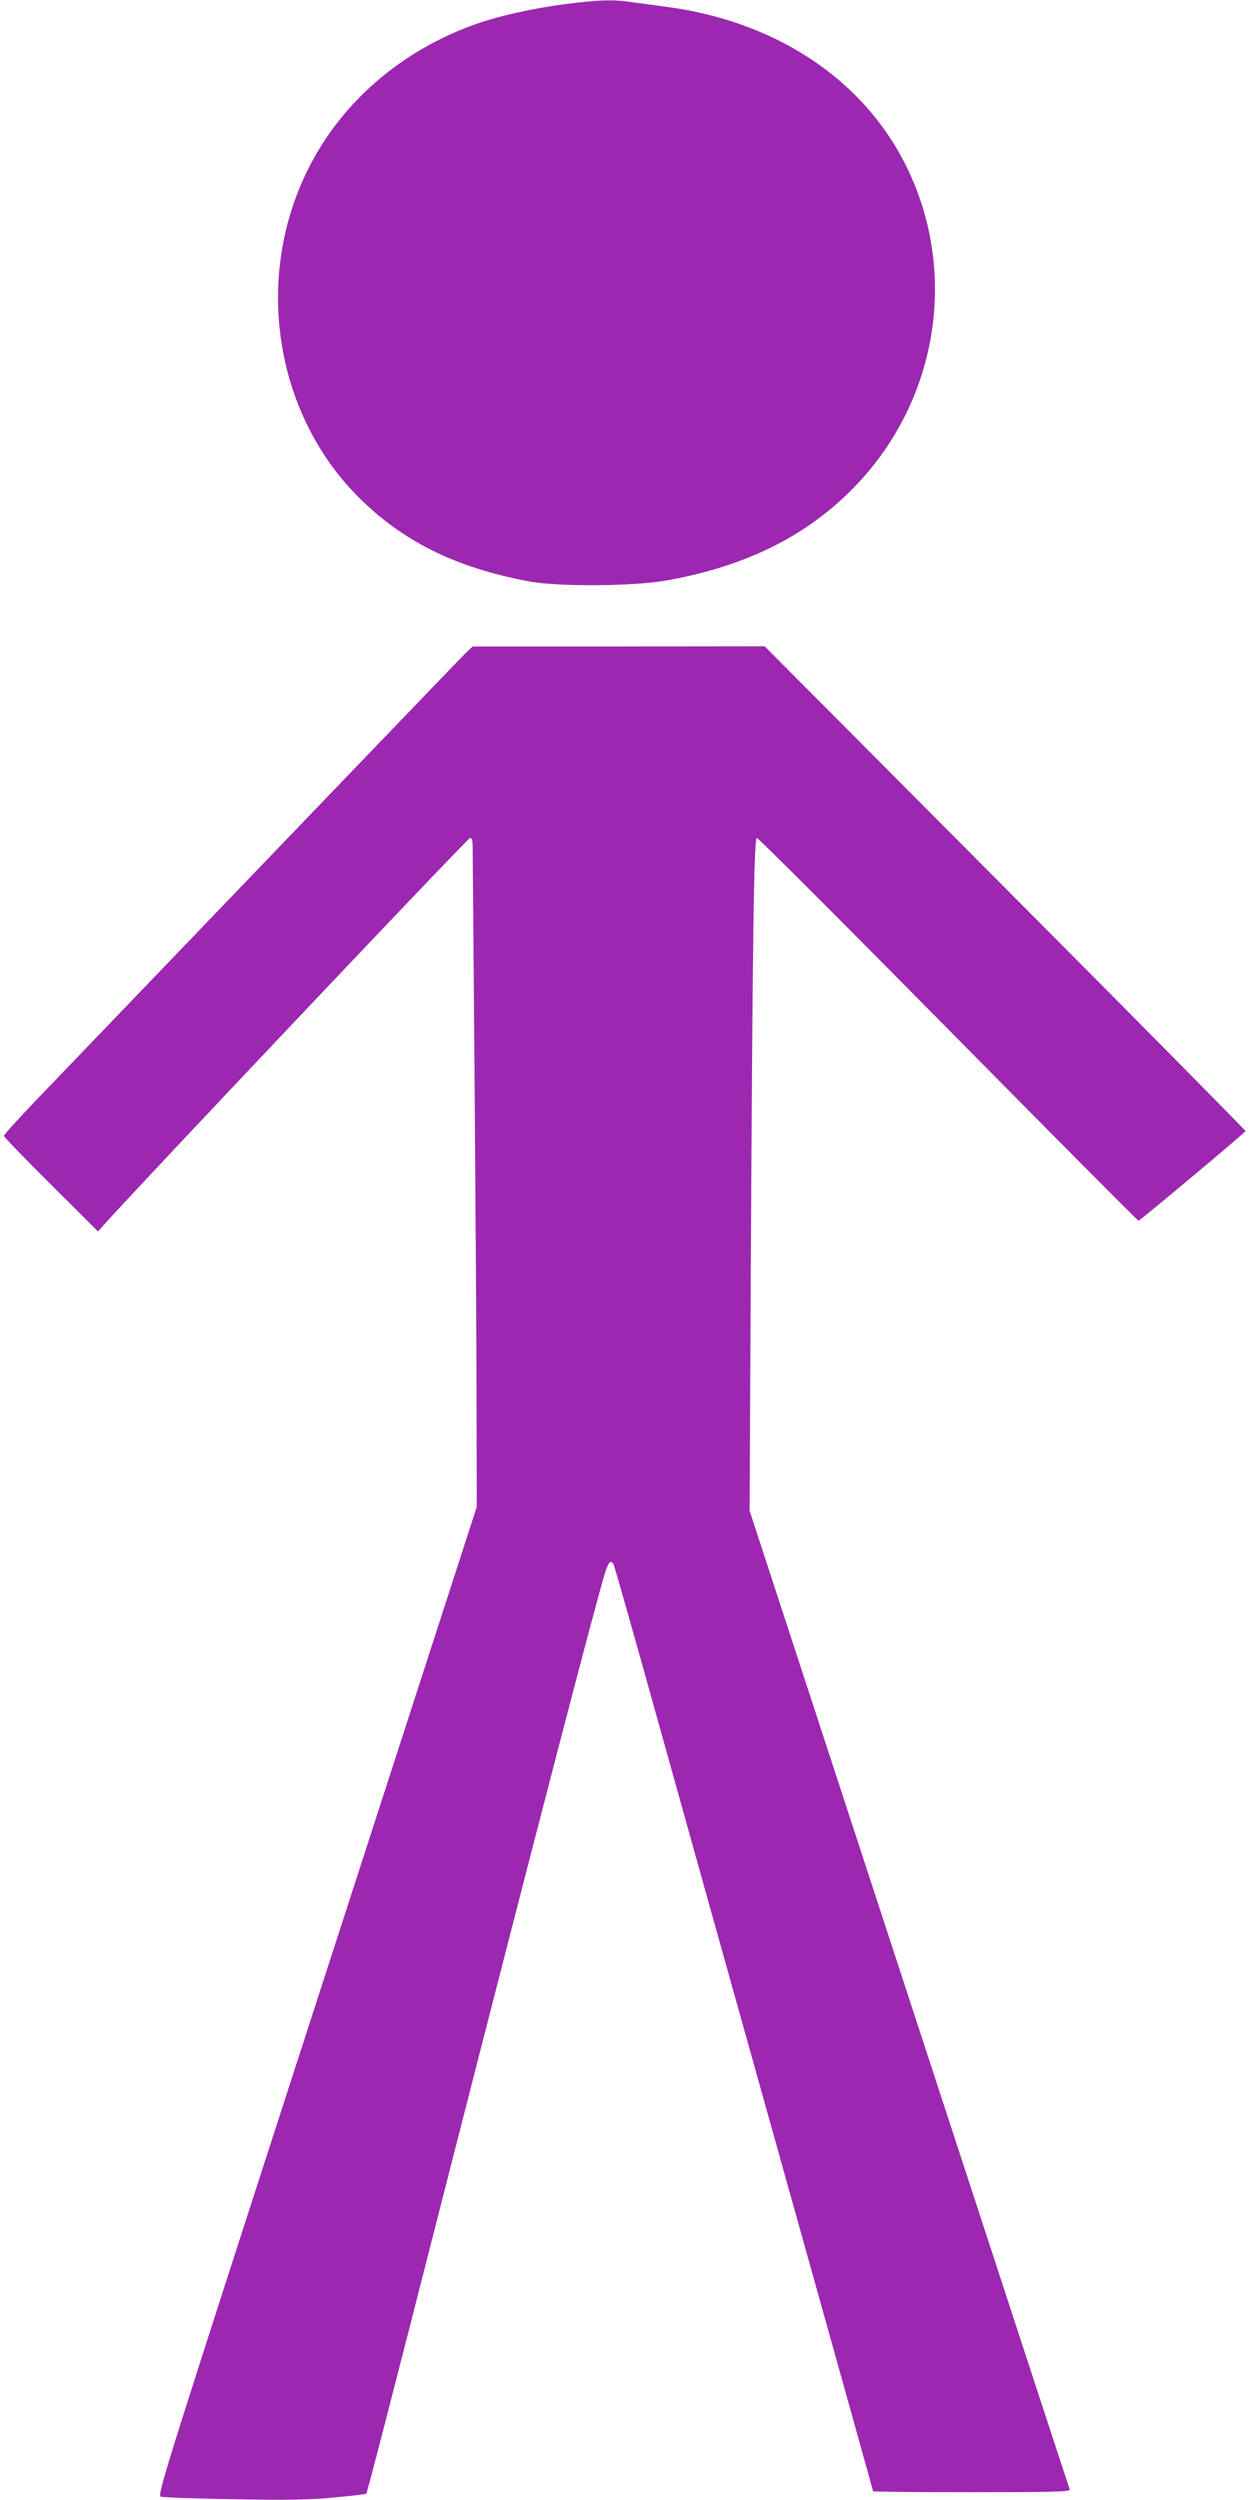
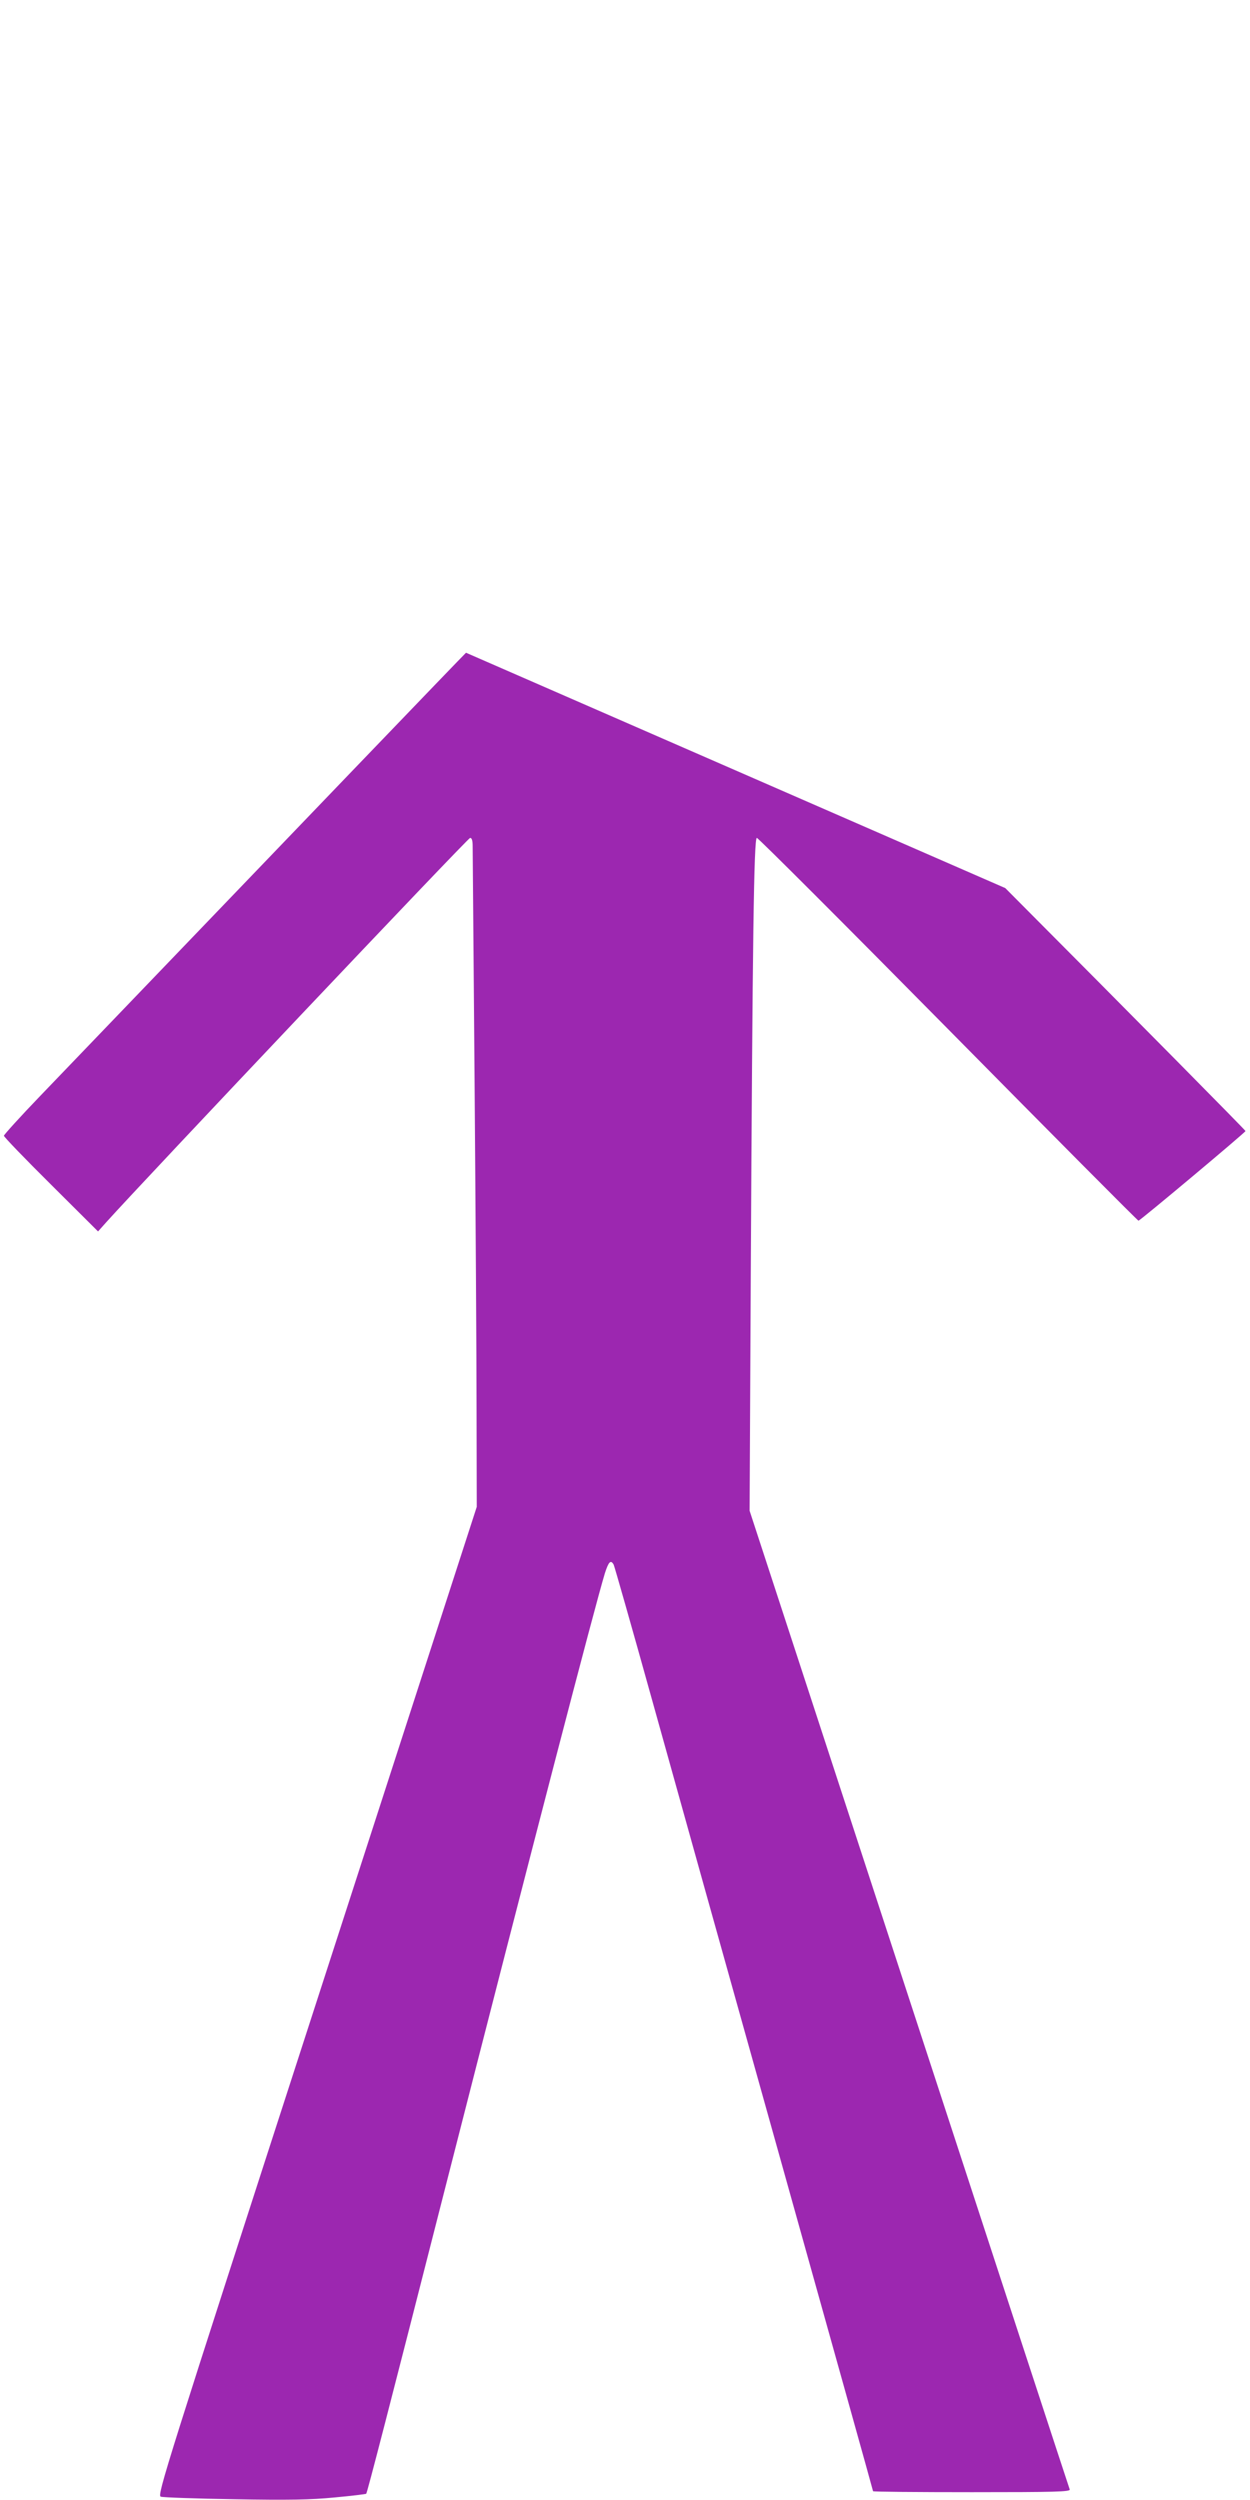
<svg xmlns="http://www.w3.org/2000/svg" version="1.0" width="640pt" height="1280pt" viewBox="0 0 640 1280" preserveAspectRatio="xMidYMid meet">
  <g transform="translate(0,1280) scale(0.1,-0.1)" fill="#9c27b0" stroke="none">
-     <path d="M2895 12779 c-163 -21 -335 -59 -455 -101 -382 -134 -691 -400 -862 -743 -278 -554 -173 -1245 252 -1675 229 -231 503 -367 880 -437 151 -28 533 -25 703 5 398 71 706 222 946 463 446 445 556 1124 271 1678 -222 433 -666 723 -1217 796 -65 9 -148 20 -185 25 -90 13 -166 11 -333 -11z" />
-     <path d="M2386 9458 c-28 -27 -791 -822 -2179 -2268 -103 -107 -187 -200 -187 -205 0 -6 108 -118 241 -250 l241 -240 41 46 c193 215 1853 1969 1864 1969 9 0 13 -14 13 -42 0 -24 5 -574 10 -1223 5 -649 10 -1400 10 -1670 l1 -490 -819 -2530 c-776 -2397 -818 -2530 -799 -2538 11 -4 181 -10 376 -13 276 -5 392 -3 514 9 87 8 160 17 162 19 5 4 119 446 405 1568 452 1771 763 2966 817 3145 19 59 30 71 45 44 4 -8 93 -320 197 -694 104 -374 401 -1437 660 -2362 259 -926 471 -1685 471 -1688 0 -3 228 -5 506 -5 424 0 505 2 501 14 -3 7 -373 1138 -822 2512 l-817 2499 6 1210 c9 1719 16 2235 31 2235 7 0 448 -441 980 -980 532 -539 970 -980 974 -980 8 0 545 450 548 459 1 3 -552 563 -1230 1244 l-1232 1238 -748 -1 -747 0 -34 -32z" />
+     <path d="M2386 9458 c-28 -27 -791 -822 -2179 -2268 -103 -107 -187 -200 -187 -205 0 -6 108 -118 241 -250 l241 -240 41 46 c193 215 1853 1969 1864 1969 9 0 13 -14 13 -42 0 -24 5 -574 10 -1223 5 -649 10 -1400 10 -1670 l1 -490 -819 -2530 c-776 -2397 -818 -2530 -799 -2538 11 -4 181 -10 376 -13 276 -5 392 -3 514 9 87 8 160 17 162 19 5 4 119 446 405 1568 452 1771 763 2966 817 3145 19 59 30 71 45 44 4 -8 93 -320 197 -694 104 -374 401 -1437 660 -2362 259 -926 471 -1685 471 -1688 0 -3 228 -5 506 -5 424 0 505 2 501 14 -3 7 -373 1138 -822 2512 l-817 2499 6 1210 c9 1719 16 2235 31 2235 7 0 448 -441 980 -980 532 -539 970 -980 974 -980 8 0 545 450 548 459 1 3 -552 563 -1230 1244 z" />
  </g>
</svg>